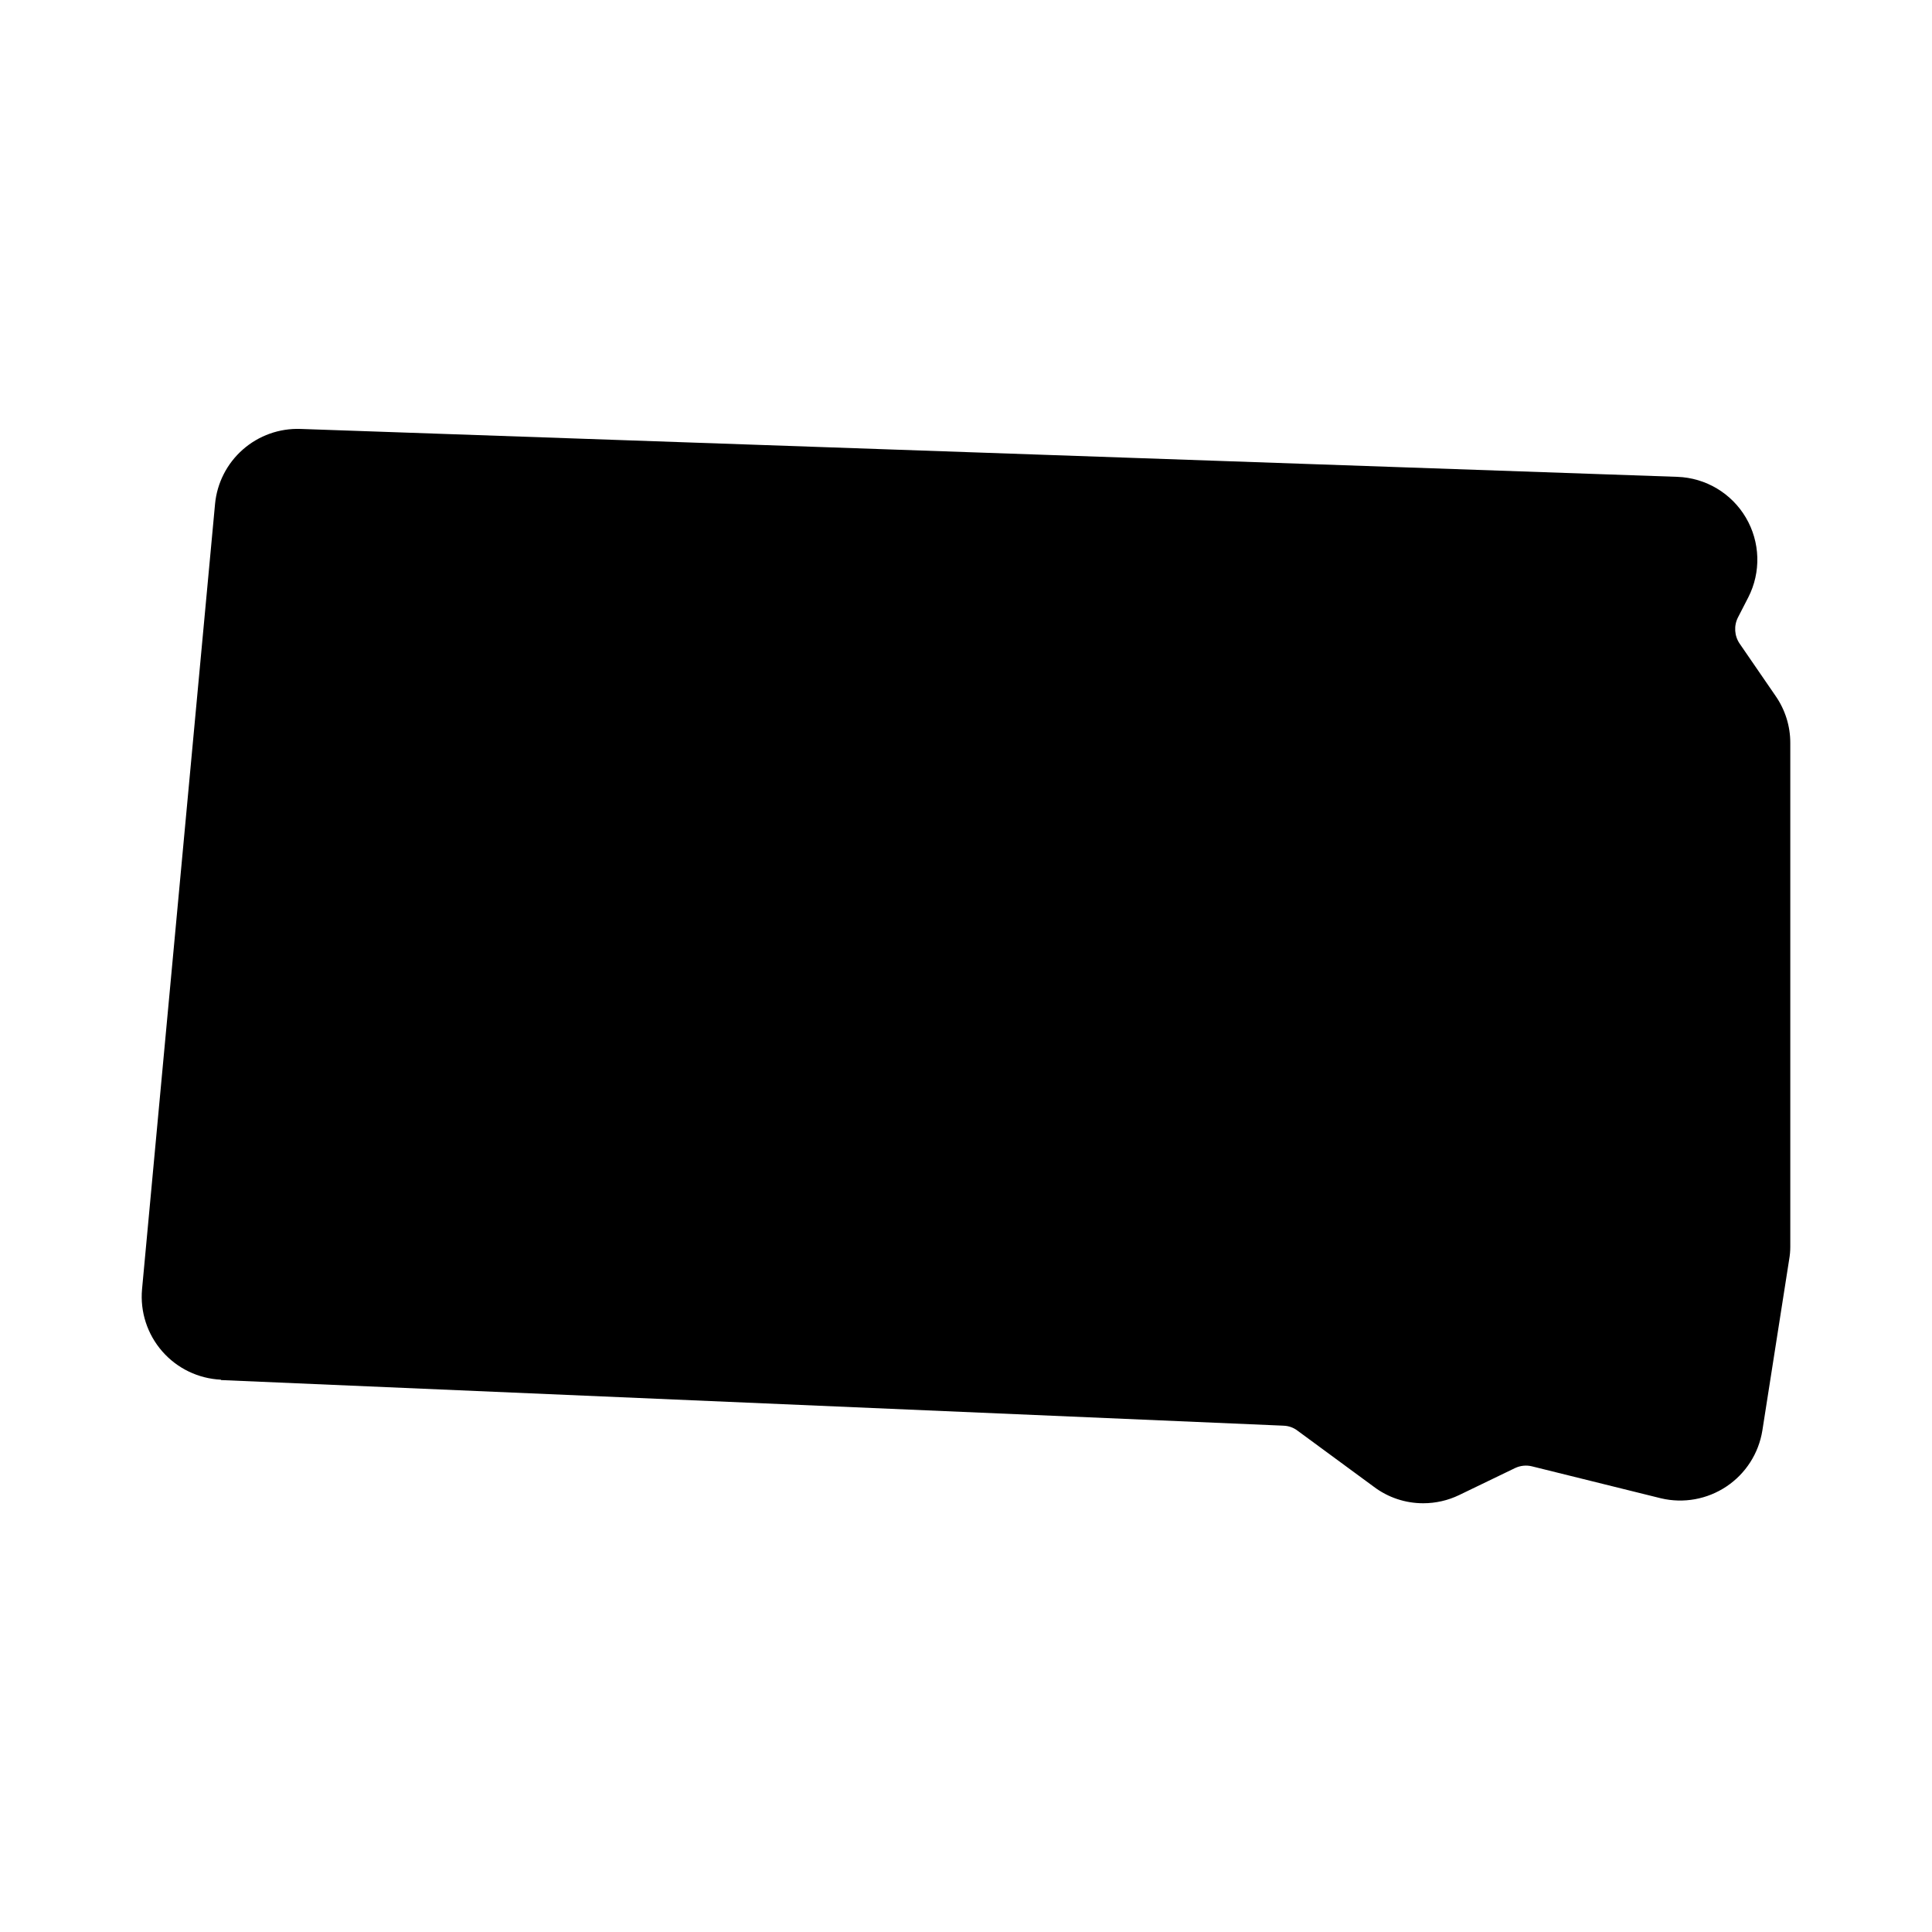
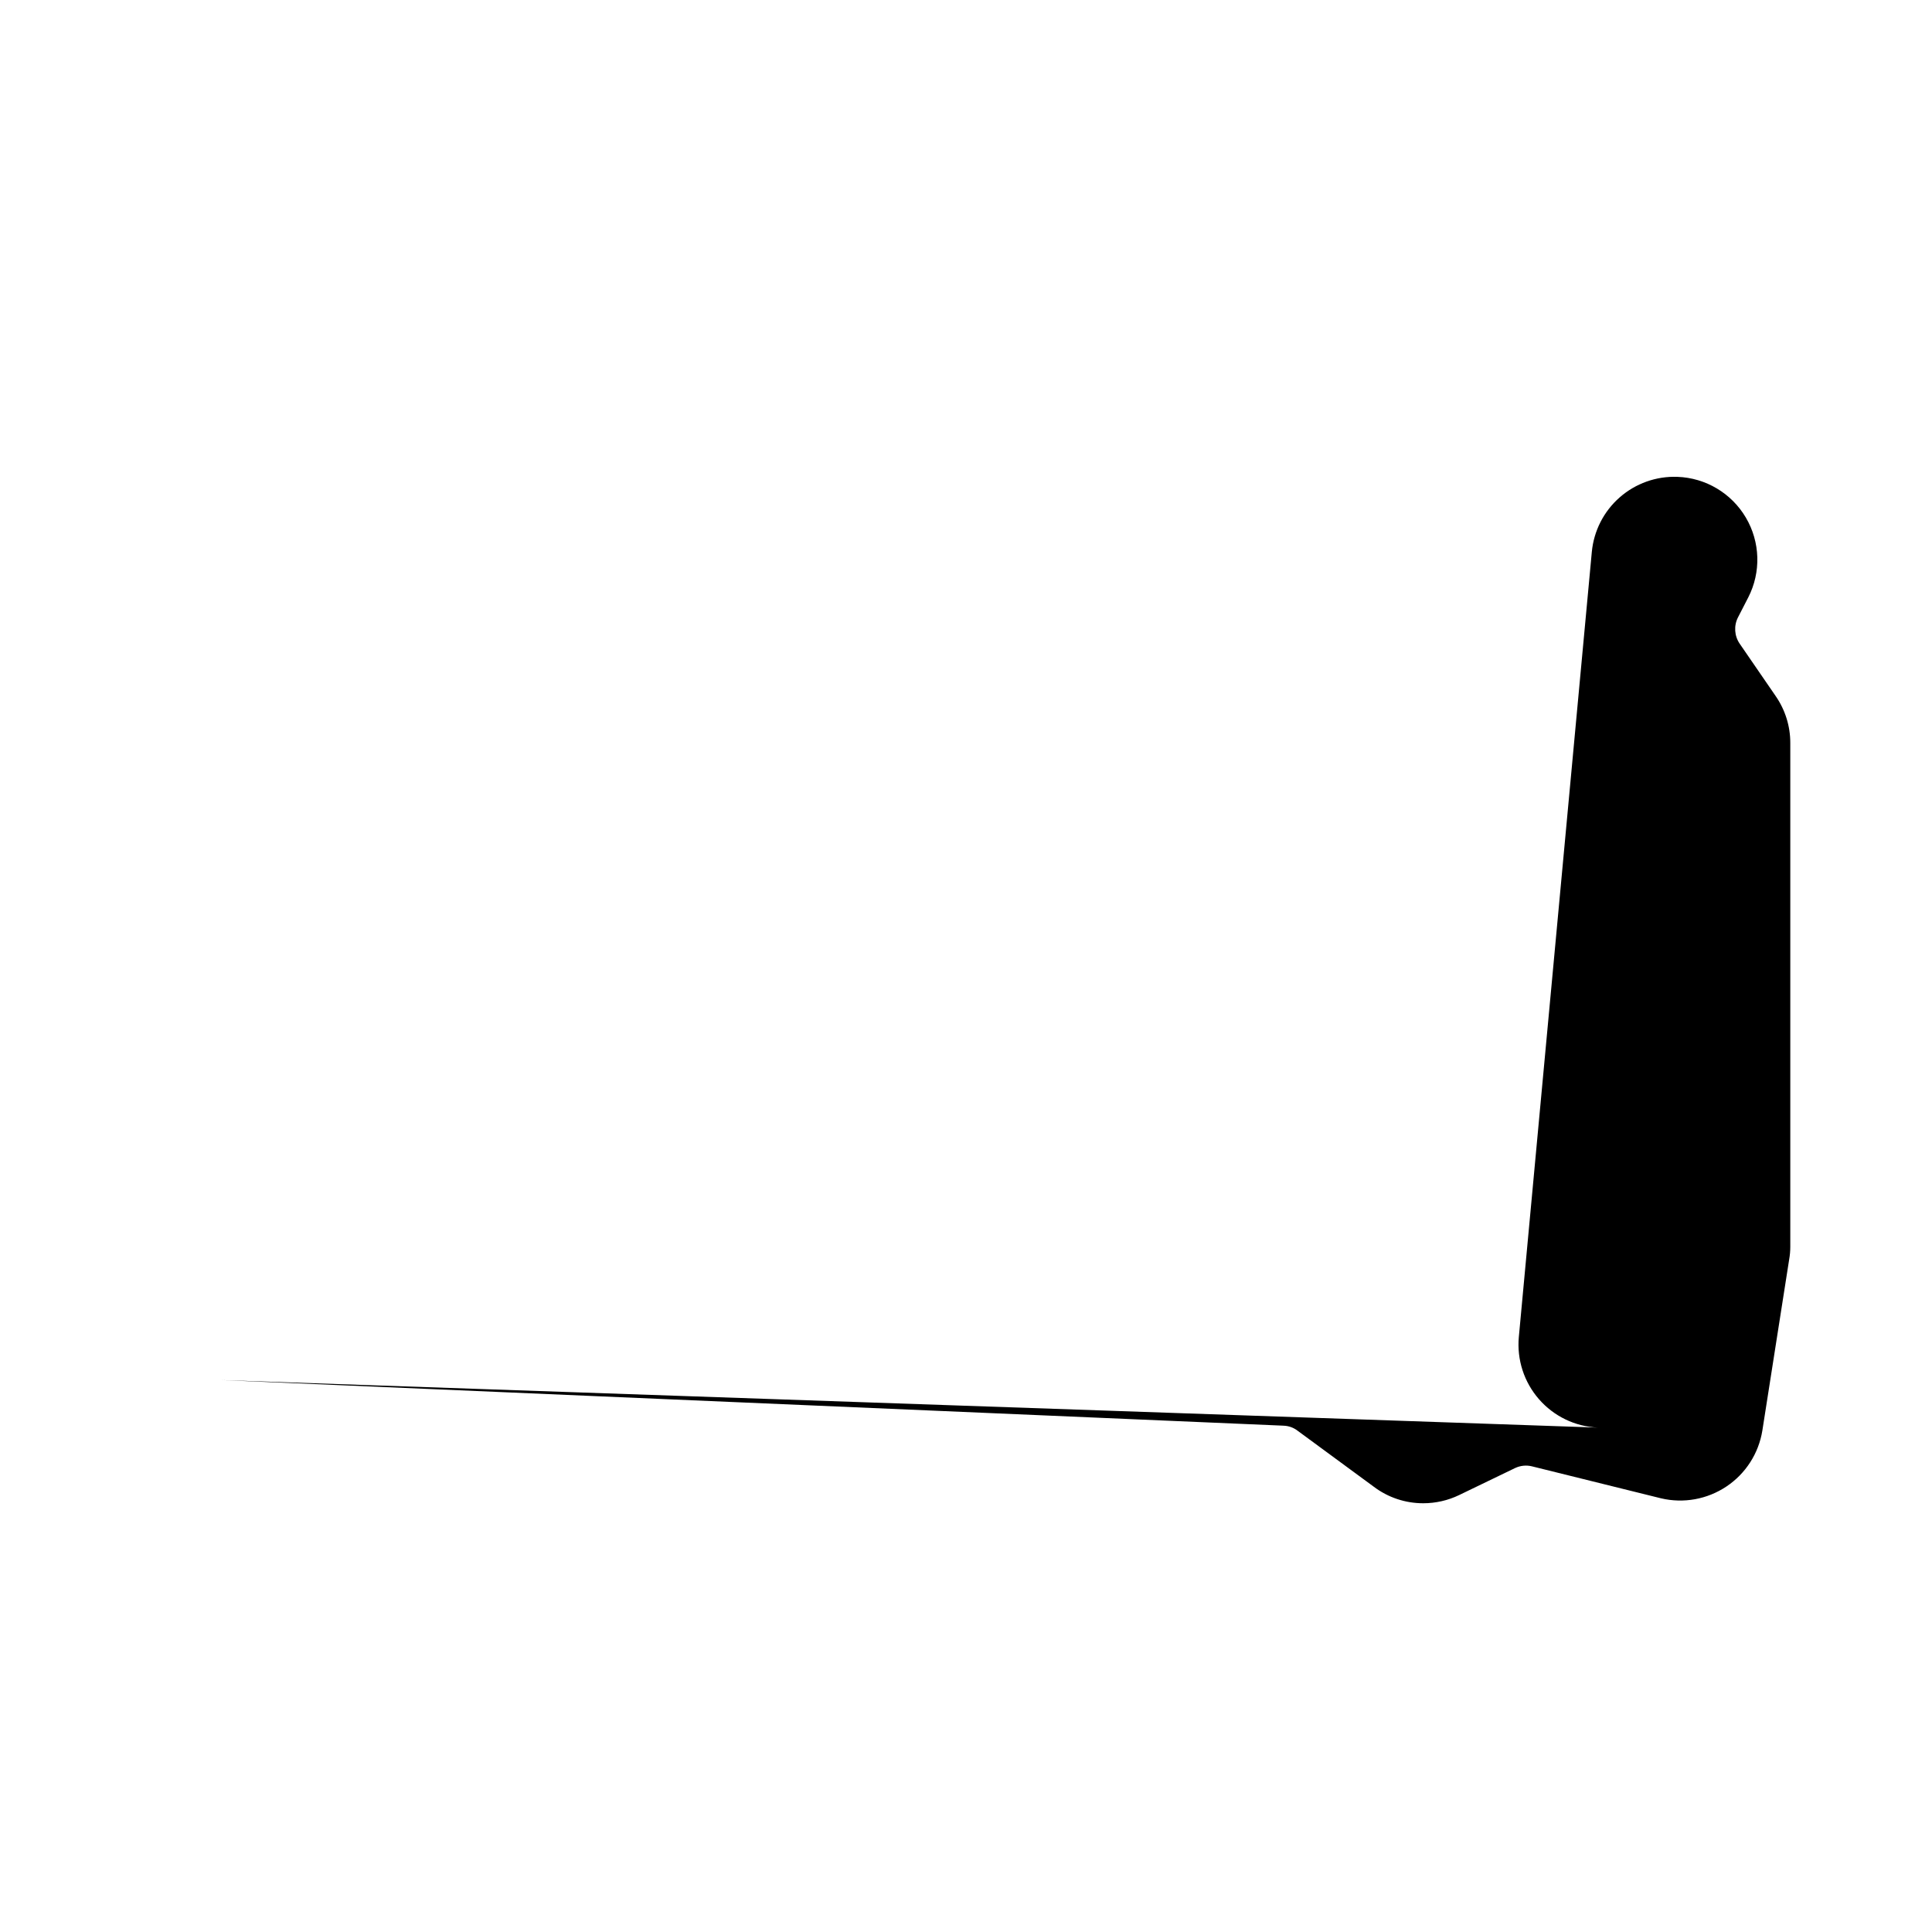
<svg xmlns="http://www.w3.org/2000/svg" fill="#000000" width="800px" height="800px" version="1.1" viewBox="144 144 512 512">
-   <path d="m202.55 509.73 281.58 12.09v0.004c1.375 0.035 2.699 0.512 3.781 1.359l20.152 14.812c3.769 2.852 8.371 4.391 13.098 4.383 3.297 0.004 6.551-0.738 9.523-2.168l14.812-7.152c1.41-0.676 3.016-0.836 4.531-0.453l34.16 8.465c5.961 1.406 12.234 0.273 17.328-3.129 5.094-3.398 8.543-8.762 9.523-14.809l7.106-45.344c0.203-1.129 0.305-2.277 0.301-3.426v-133.51c0-4.43-1.355-8.754-3.879-12.395l-9.52-13.855c-1.426-2.074-1.602-4.762-0.457-7l2.719-5.289 0.004-0.004c3.414-6.688 3.176-14.656-0.633-21.125-3.805-6.473-10.656-10.551-18.16-10.816l-364.86-12.695c-5.606-0.203-11.074 1.742-15.289 5.445-4.219 3.699-6.859 8.871-7.383 14.457l-19.344 208.07c-0.543 5.984 1.383 11.93 5.332 16.457 3.945 4.531 9.574 7.246 15.574 7.527z" />
+   <path d="m202.55 509.73 281.58 12.09v0.004c1.375 0.035 2.699 0.512 3.781 1.359l20.152 14.812c3.769 2.852 8.371 4.391 13.098 4.383 3.297 0.004 6.551-0.738 9.523-2.168l14.812-7.152c1.41-0.676 3.016-0.836 4.531-0.453l34.16 8.465c5.961 1.406 12.234 0.273 17.328-3.129 5.094-3.398 8.543-8.762 9.523-14.809l7.106-45.344c0.203-1.129 0.305-2.277 0.301-3.426v-133.51c0-4.43-1.355-8.754-3.879-12.395l-9.52-13.855c-1.426-2.074-1.602-4.762-0.457-7l2.719-5.289 0.004-0.004c3.414-6.688 3.176-14.656-0.633-21.125-3.805-6.473-10.656-10.551-18.16-10.816c-5.606-0.203-11.074 1.742-15.289 5.445-4.219 3.699-6.859 8.871-7.383 14.457l-19.344 208.07c-0.543 5.984 1.383 11.93 5.332 16.457 3.945 4.531 9.574 7.246 15.574 7.527z" />
</svg>